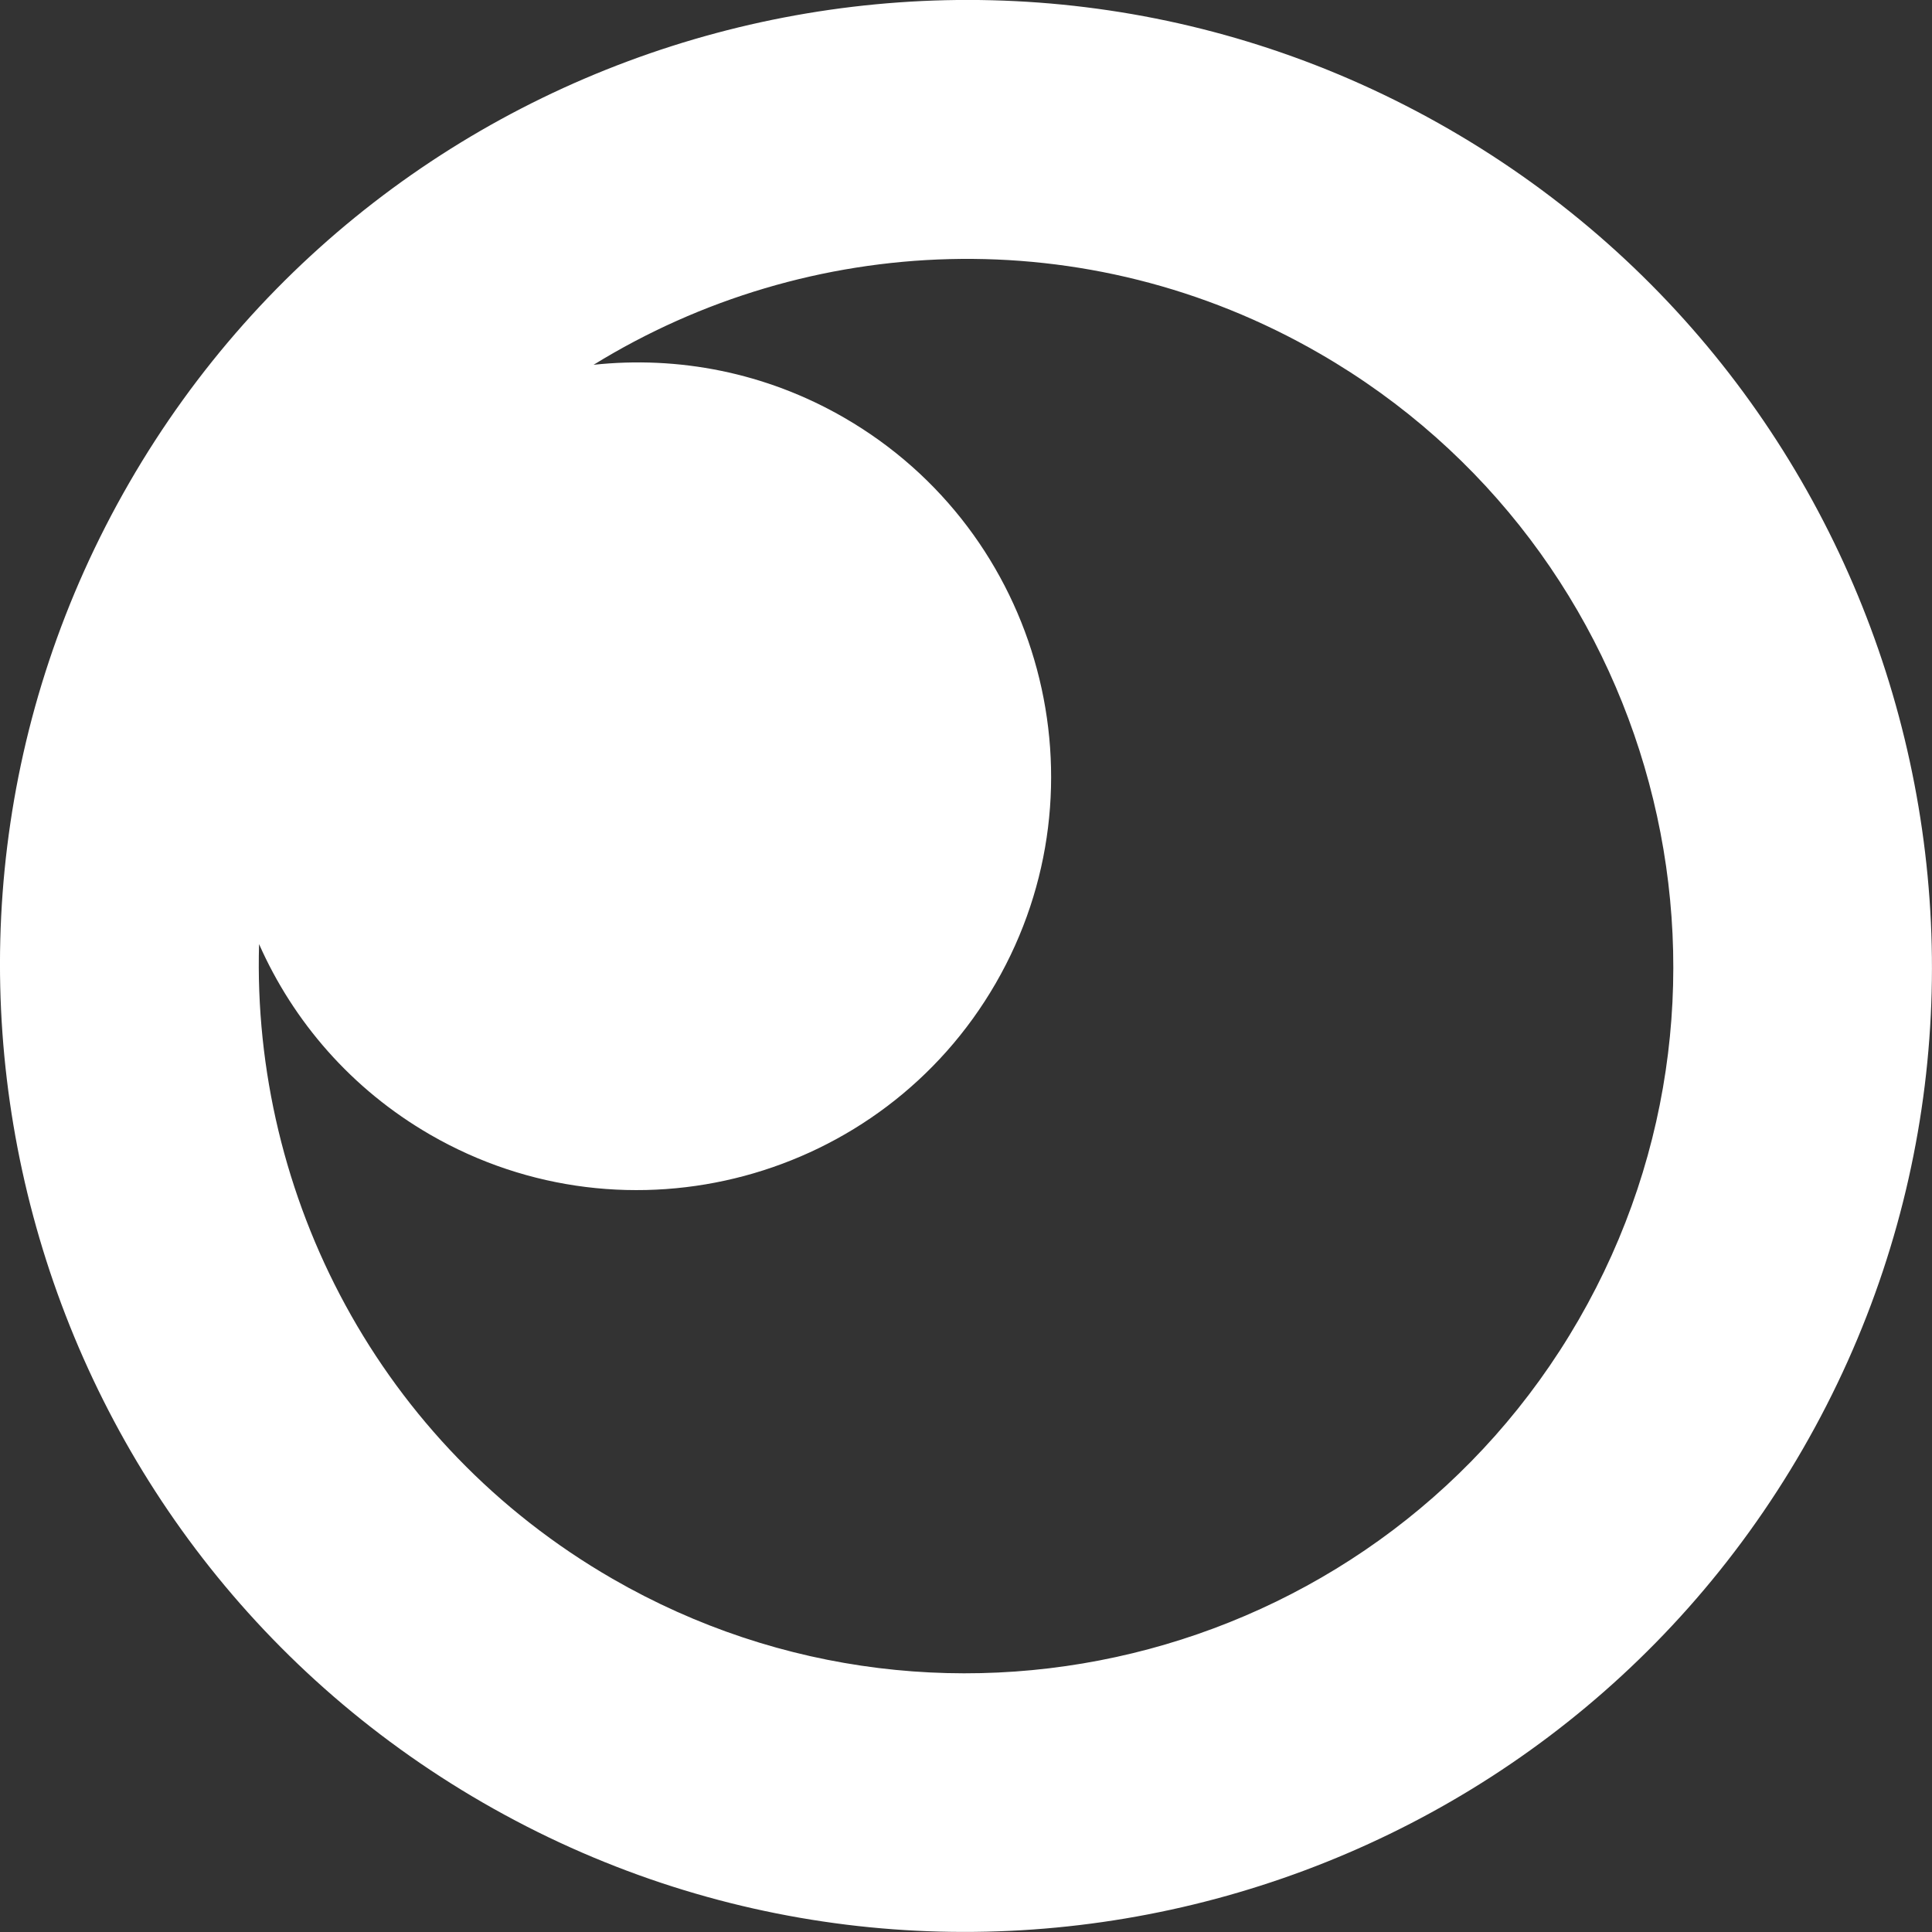
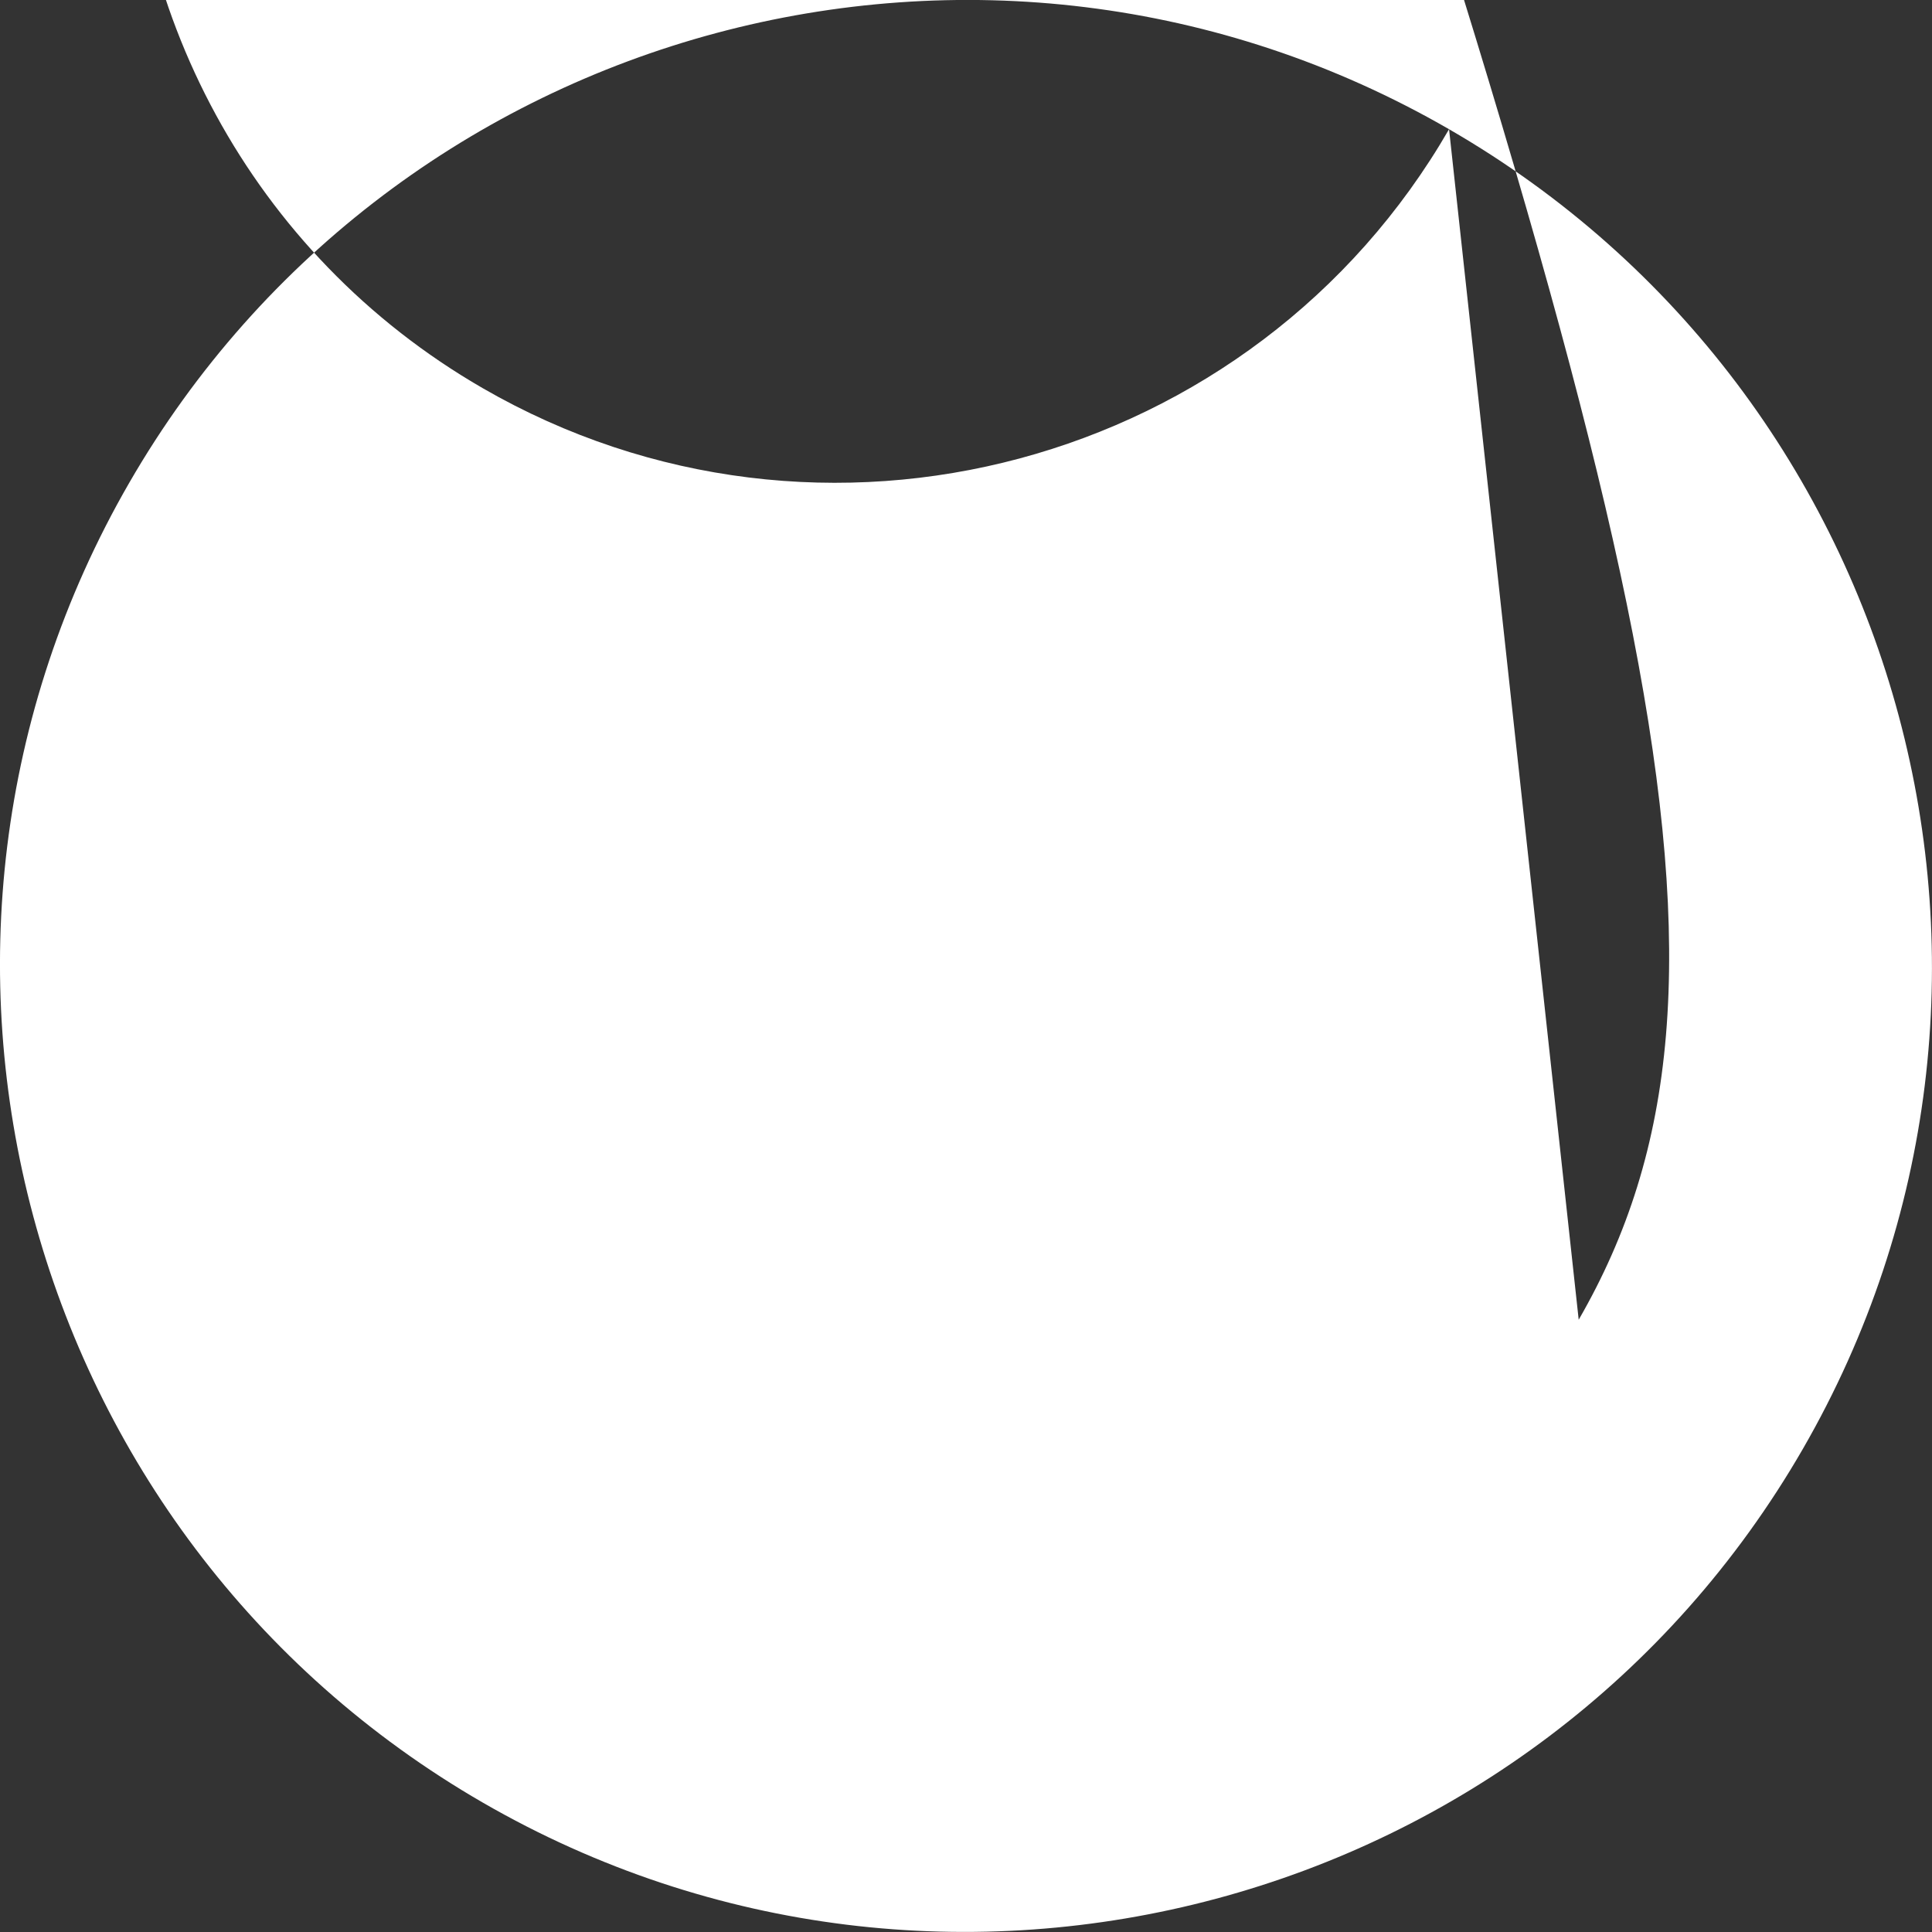
<svg xmlns="http://www.w3.org/2000/svg" version="1.1" id="レイヤー_1" x="0px" y="0px" viewBox="0 0 180.02 180.02" style="enable-background:new 0 0 180.02 180.02;" xml:space="preserve">
  <rect x="0" y="0" width="180.02" height="180.02" fill="#333333" stroke="none" />
  <style type="text/css">
	.st0{fill:#FFFFFF;}
</style>
-   <path class="st0" d="M135.02,12.04C92.03-12.78,36.86,2,12.04,44.99C-12.78,87.98,2.01,143.15,45,167.97  c42.99,24.82,98.16,10.04,122.98-32.95C192.79,92.03,178.01,36.86,135.02,12.04z M147.1,122.97c-18.17,31.48-58.57,42.3-90.04,24.13  c-21.72-12.54-33.6-35.66-32.92-59.13c3.19,7.21,8.61,13.52,15.95,17.76c18.42,10.64,42.06,4.3,52.69-14.11  c10.64-18.42,4.3-42.06-14.12-52.7c-7.34-4.24-15.5-5.77-23.35-4.93c19.98-12.32,45.94-13.59,67.65-1.05  C154.45,51.1,165.27,91.49,147.1,122.97z" />
+   <path class="st0" d="M135.02,12.04C92.03-12.78,36.86,2,12.04,44.99C-12.78,87.98,2.01,143.15,45,167.97  c42.99,24.82,98.16,10.04,122.98-32.95C192.79,92.03,178.01,36.86,135.02,12.04z c-18.17,31.48-58.57,42.3-90.04,24.13  c-21.72-12.54-33.6-35.66-32.92-59.13c3.19,7.21,8.61,13.52,15.95,17.76c18.42,10.64,42.06,4.3,52.69-14.11  c10.64-18.42,4.3-42.06-14.12-52.7c-7.34-4.24-15.5-5.77-23.35-4.93c19.98-12.32,45.94-13.59,67.65-1.05  C154.45,51.1,165.27,91.49,147.1,122.97z" />
</svg>